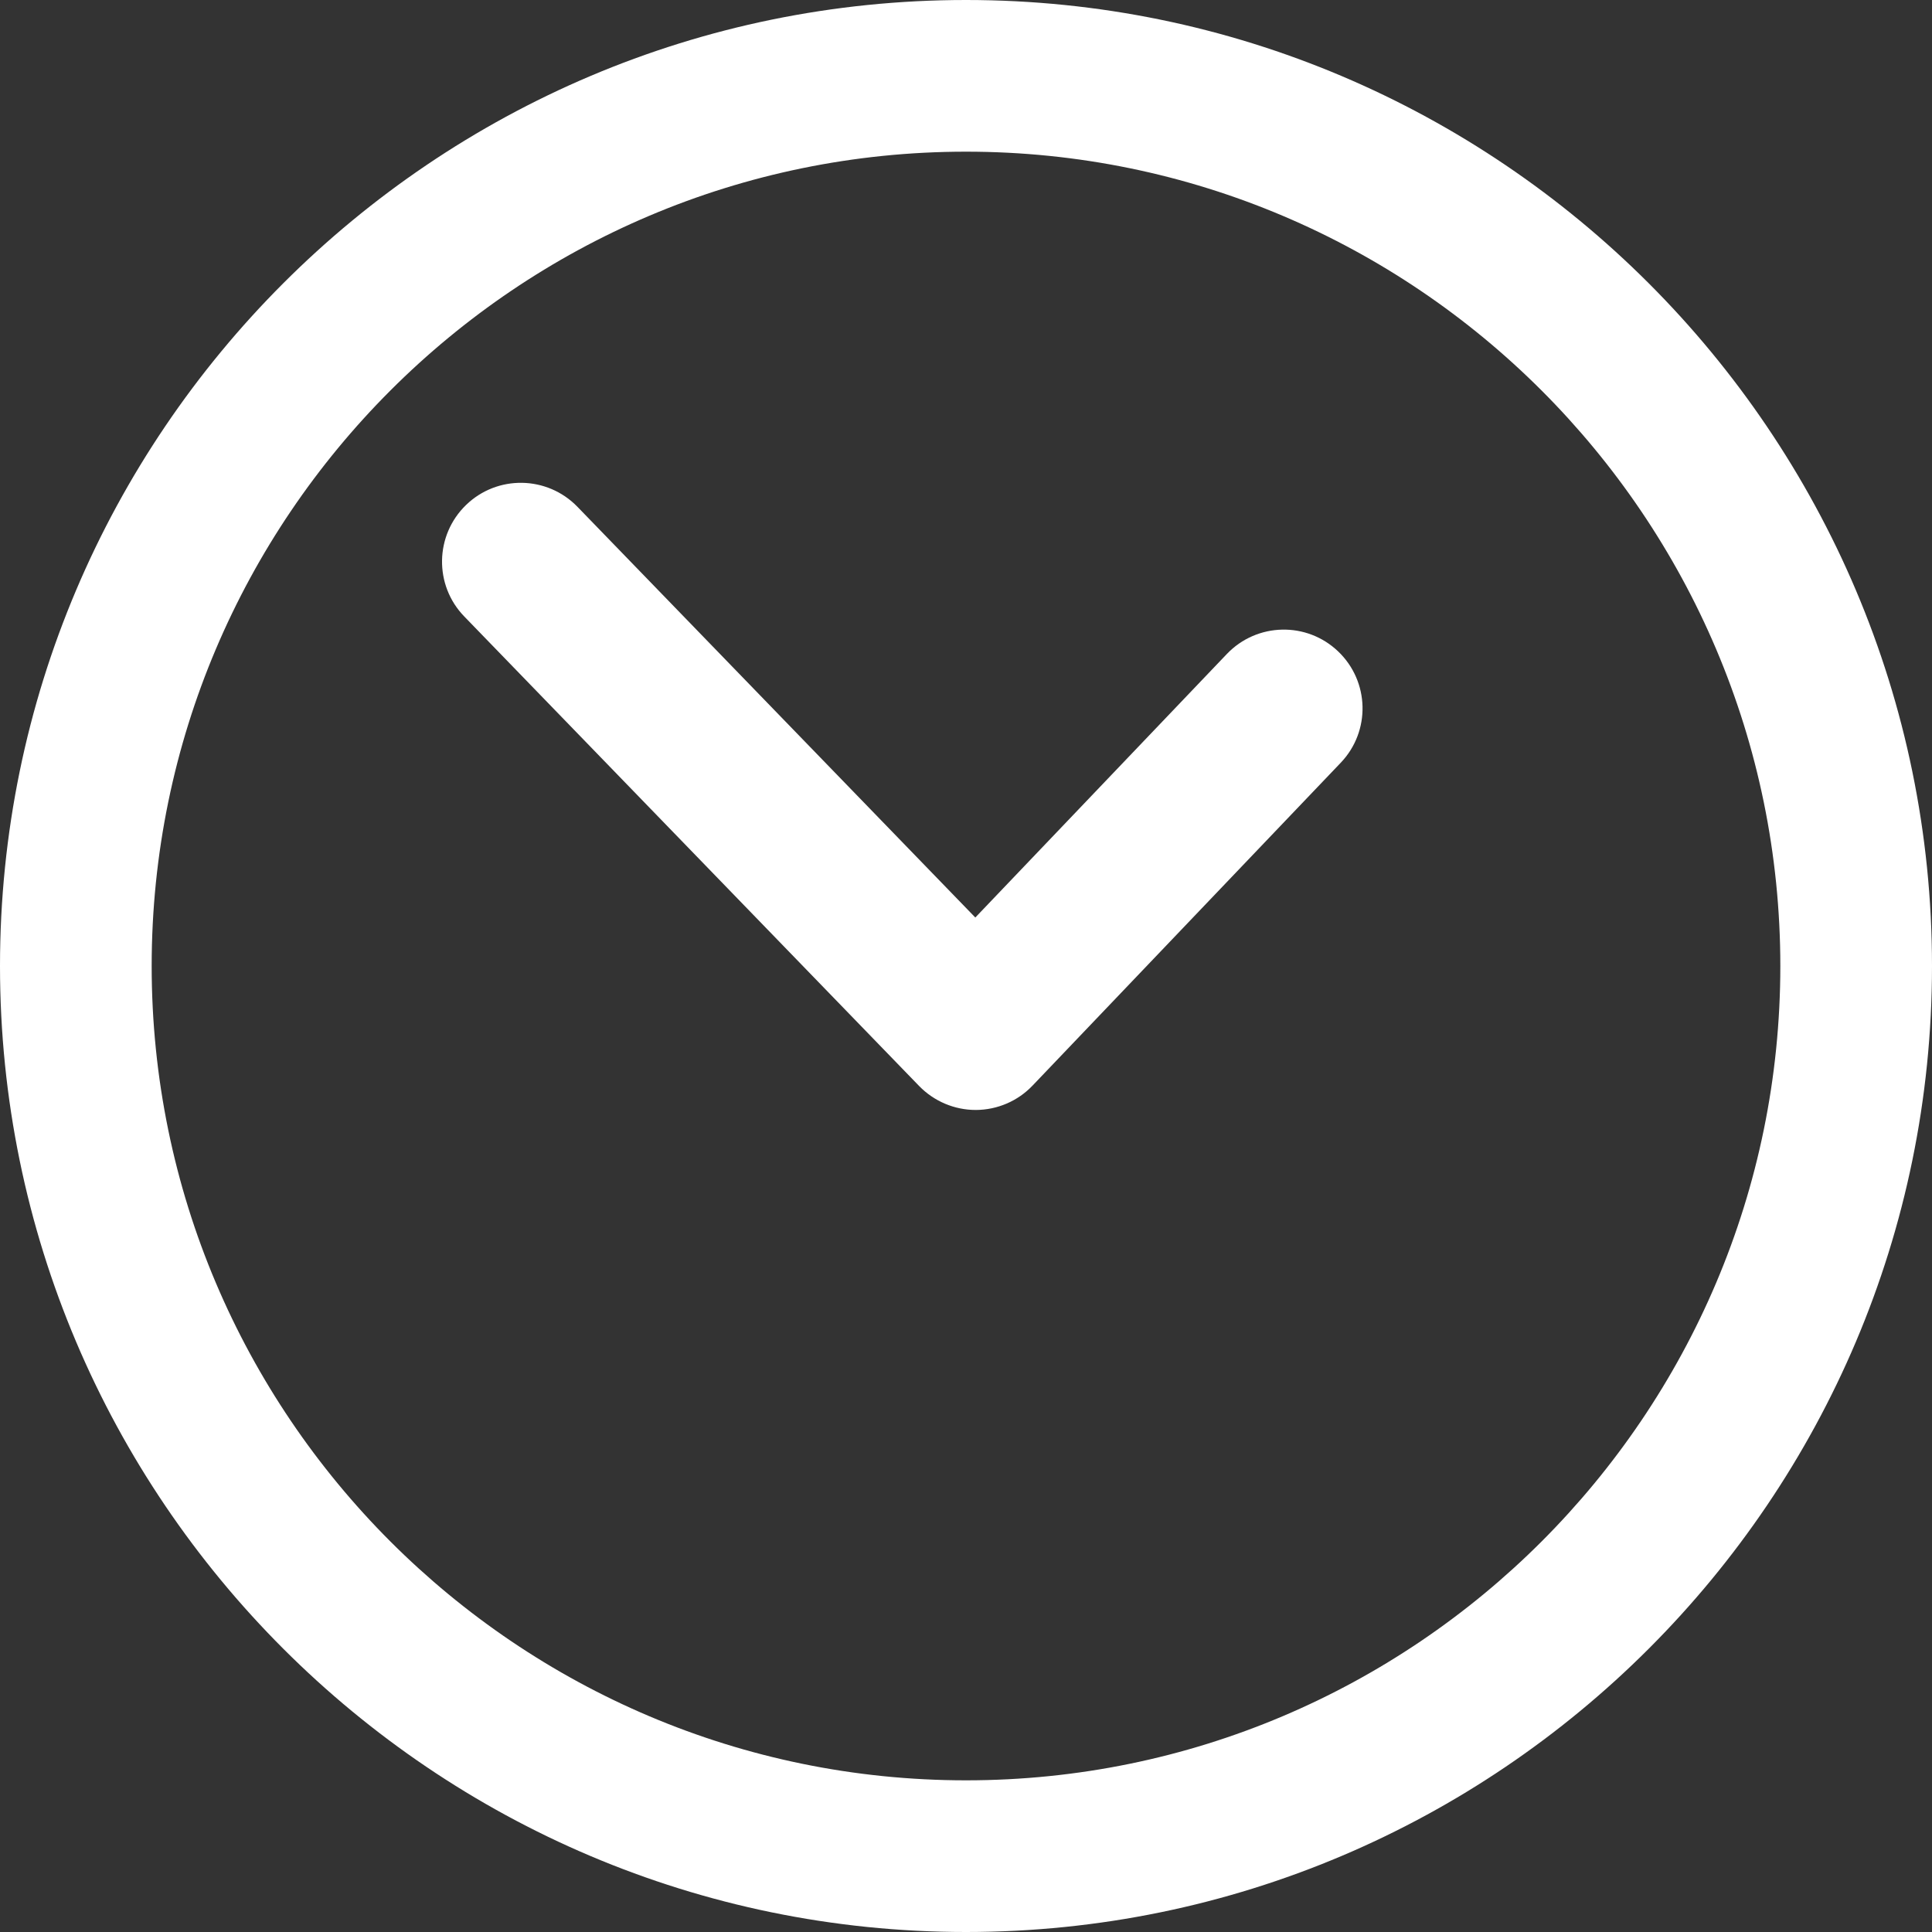
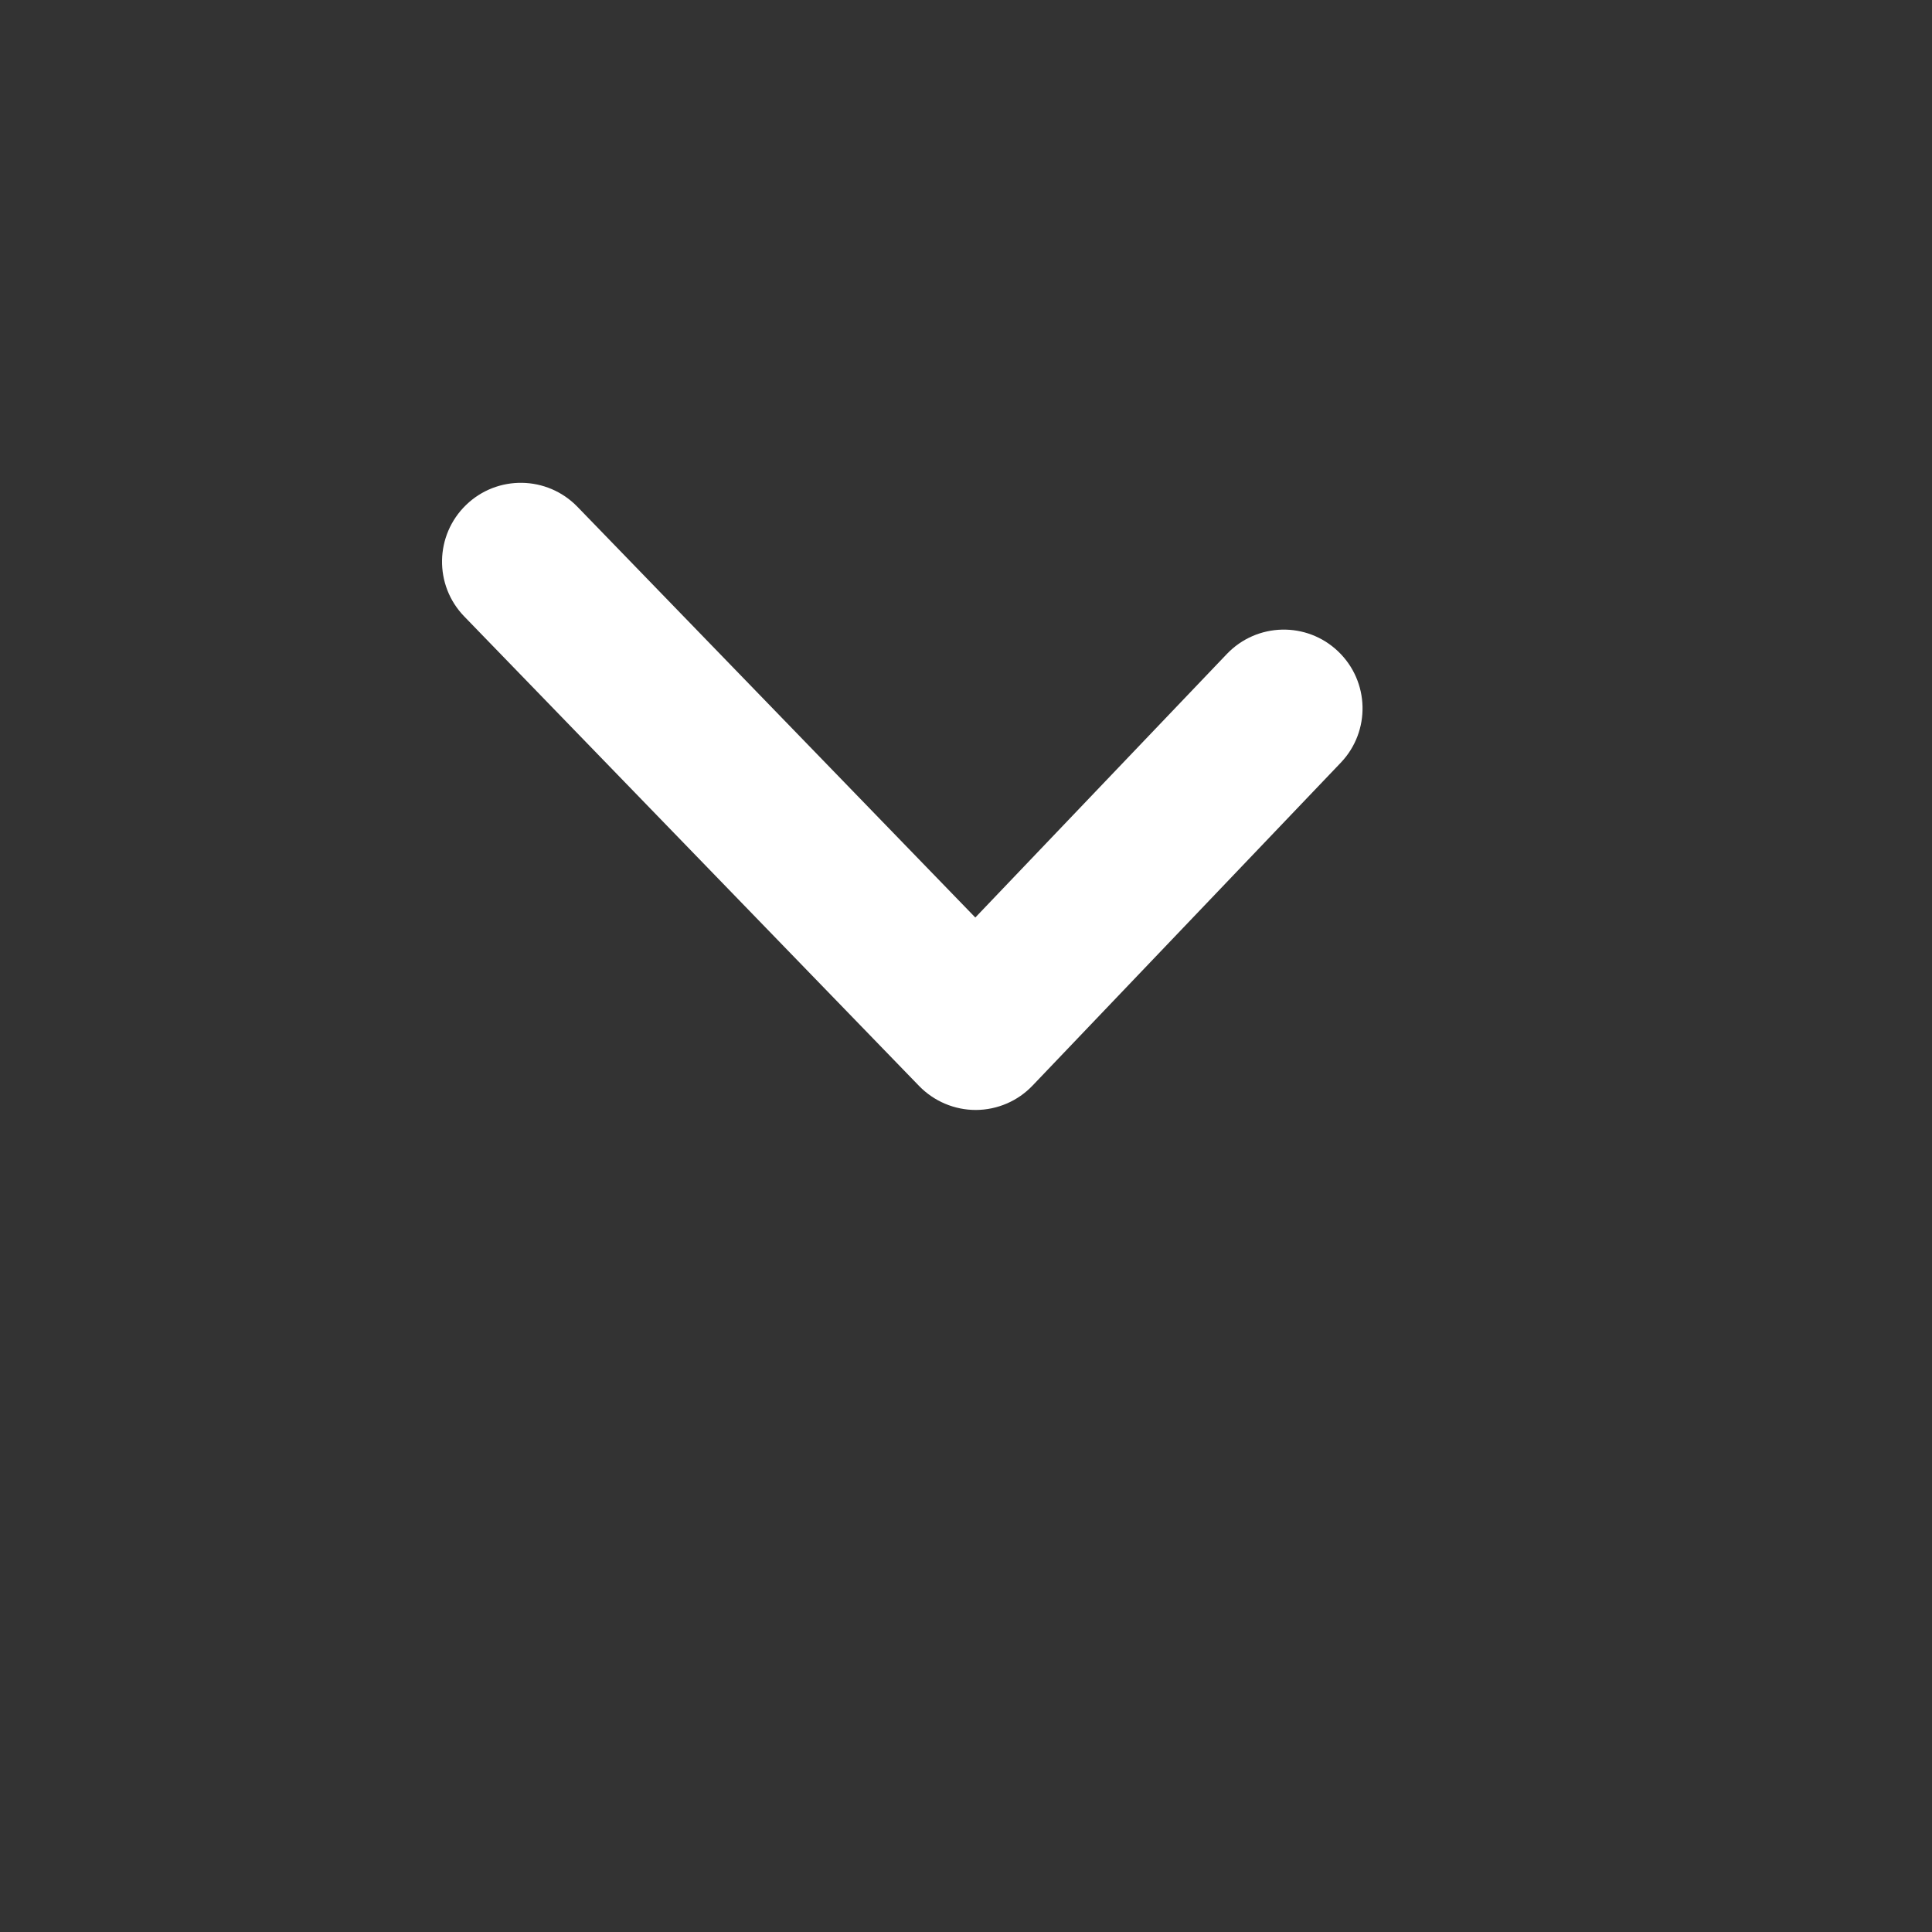
<svg xmlns="http://www.w3.org/2000/svg" id="Layer_2" viewBox="0 0 180.5 180.5">
  <rect x="0" y="0" width="180.5" height="180.5" fill="#333333" stroke="none" />
  <defs>
    <style>.cls-1{fill:#fff;stroke-width:0px;}</style>
  </defs>
  <g id="Layer_1-2">
-     <path class="cls-1" d="M90.25,180.5C40.49,180.5,0,140.01,0,90.25S40.49,0,90.25,0s90.25,40.49,90.25,90.25-40.49,90.25-90.25,90.25ZM90.25,14.17C48.3,14.17,14.17,48.3,14.17,90.25s34.13,76.08,76.08,76.08,76.08-34.13,76.08-76.08S132.2,14.17,90.25,14.17Z" />
    <path class="cls-1" d="M91.16,103.7c-1.99,0-3.9-.81-5.29-2.24l-42.5-43.87c-2.83-2.92-2.75-7.58.17-10.41,2.92-2.83,7.58-2.75,10.41.17l37.17,38.37,23.5-24.62c2.81-2.94,7.46-3.05,10.4-.24,2.94,2.81,3.05,7.46.24,10.4l-28.79,30.16c-1.38,1.45-3.29,2.27-5.3,2.28,0,0-.02,0-.03,0Z" />
  </g>
</svg>